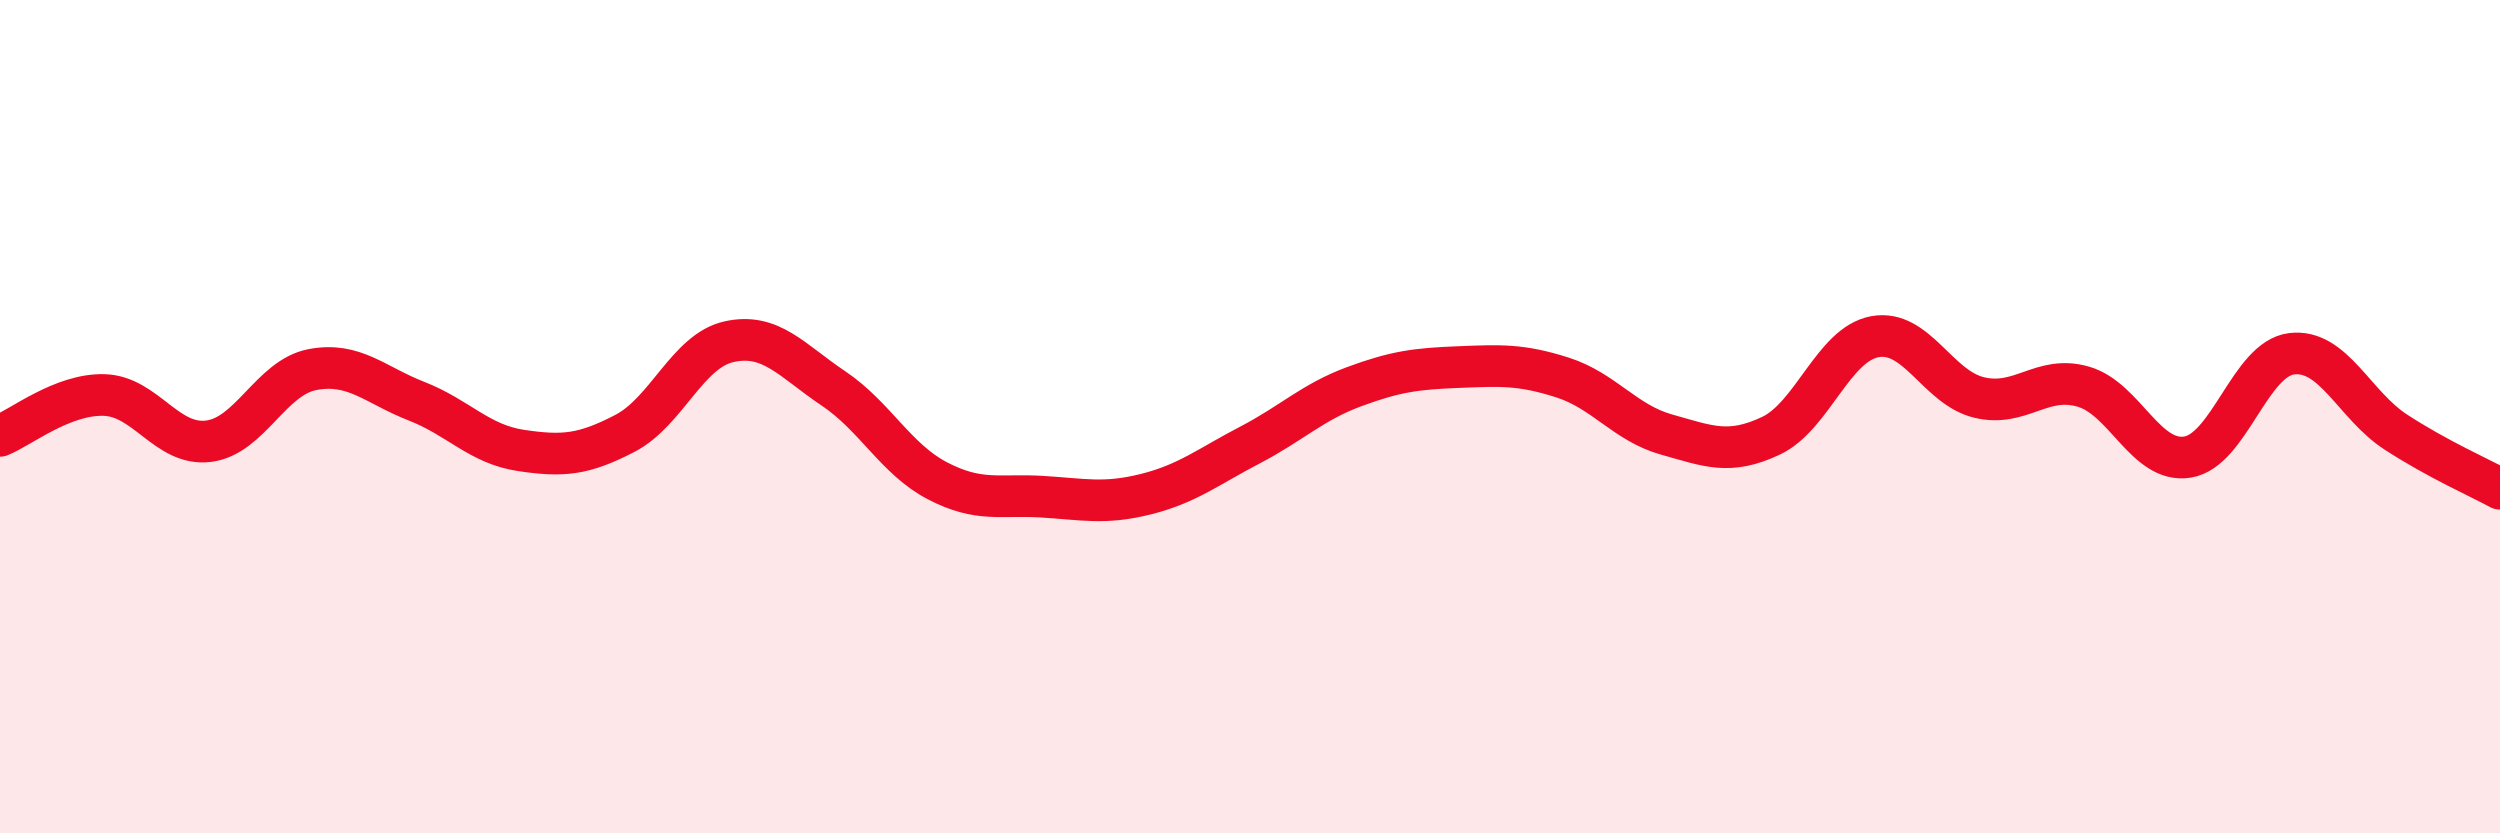
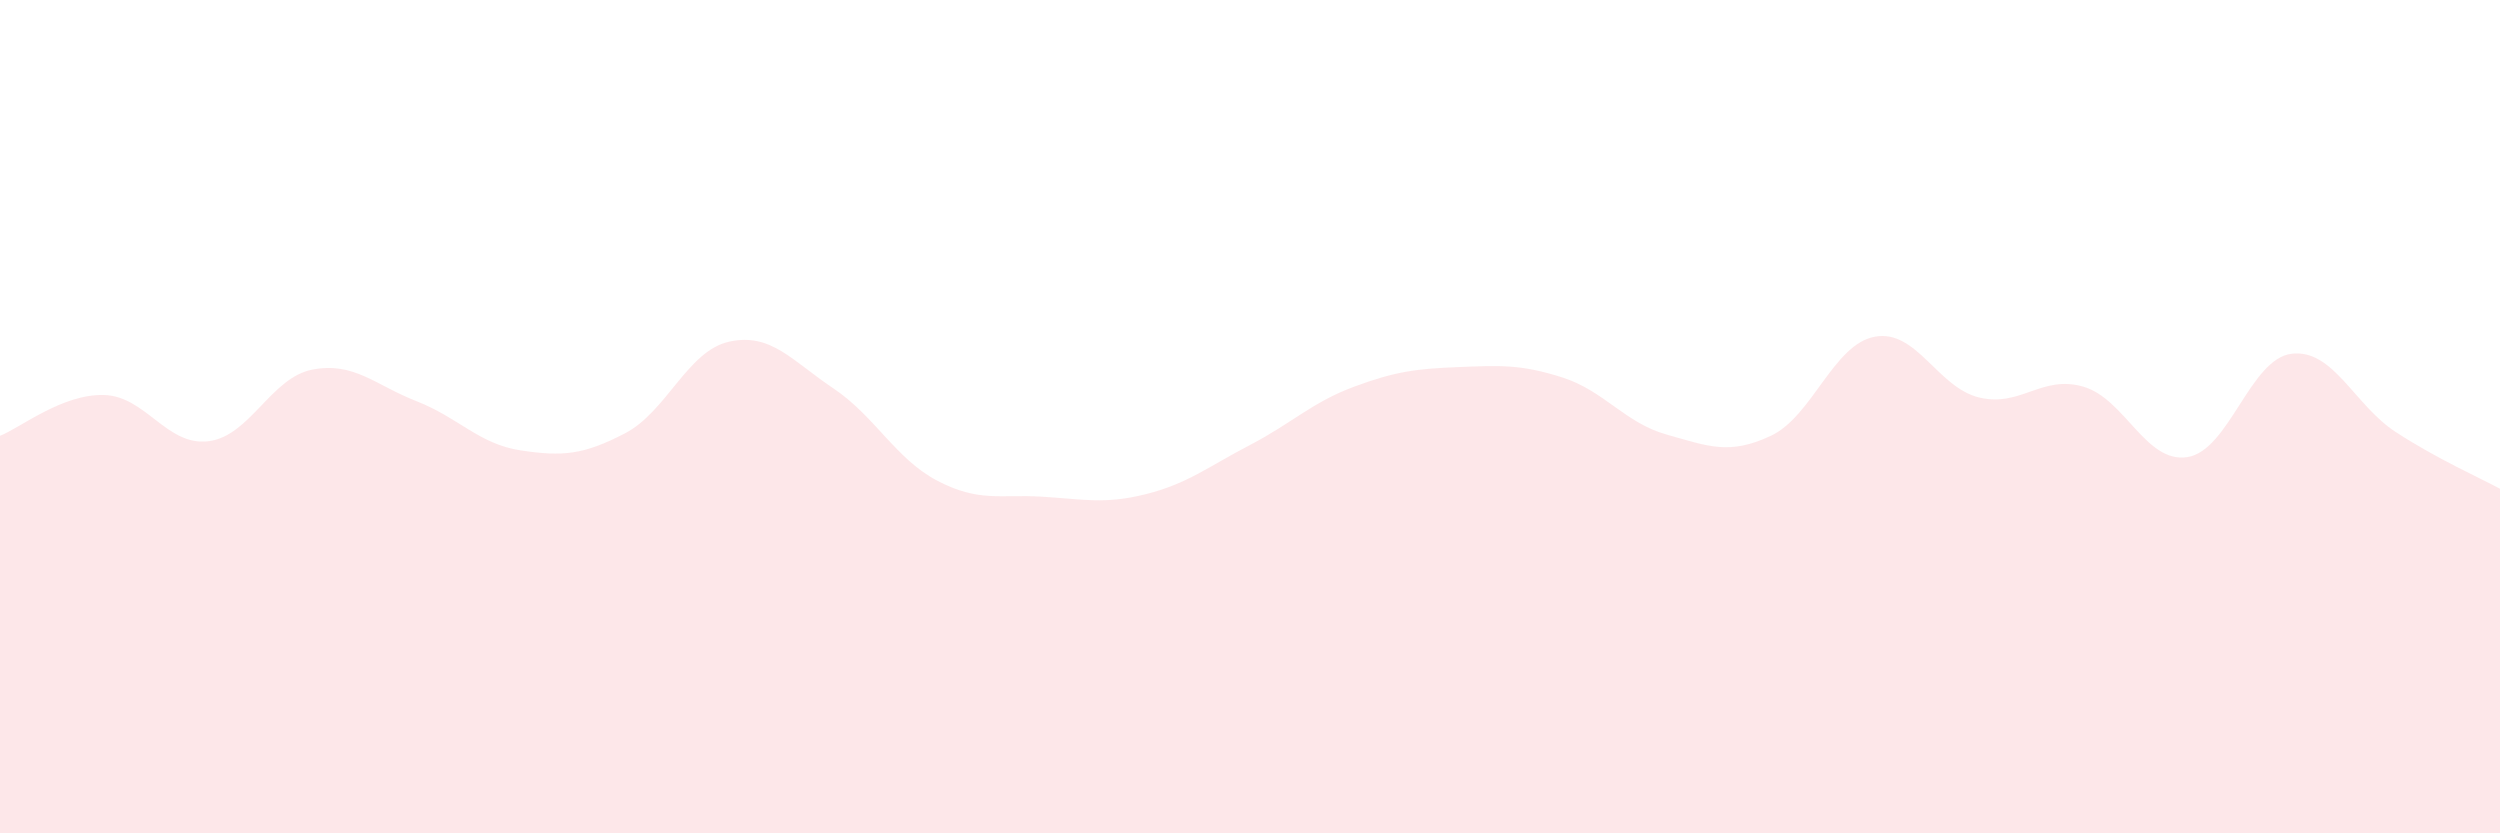
<svg xmlns="http://www.w3.org/2000/svg" width="60" height="20" viewBox="0 0 60 20">
  <path d="M 0,10.46 C 0.5,10.26 1.5,9.45 2.5,9.48 C 3.5,9.51 4,10.71 5,10.59 C 6,10.47 6.5,9.06 7.5,8.87 C 8.5,8.68 9,9.24 10,9.63 C 11,10.02 11.5,10.66 12.5,10.81 C 13.5,10.96 14,10.92 15,10.4 C 16,9.88 16.5,8.42 17.5,8.2 C 18.5,7.98 19,8.65 20,9.32 C 21,9.99 21.5,11.02 22.5,11.54 C 23.5,12.06 24,11.86 25,11.92 C 26,11.98 26.5,12.11 27.5,11.86 C 28.5,11.61 29,11.2 30,10.68 C 31,10.16 31.5,9.65 32.5,9.28 C 33.5,8.91 34,8.85 35,8.81 C 36,8.77 36.5,8.74 37.5,9.06 C 38.5,9.38 39,10.15 40,10.43 C 41,10.71 41.5,10.93 42.5,10.46 C 43.5,9.99 44,8.26 45,8.08 C 46,7.9 46.5,9.3 47.5,9.54 C 48.5,9.78 49,8.99 50,9.28 C 51,9.57 51.5,11.13 52.5,10.97 C 53.5,10.81 54,8.61 55,8.49 C 56,8.37 56.5,9.72 57.5,10.37 C 58.5,11.02 59.5,11.46 60,11.73L60 20L0 20Z" fill="#EB0A25" opacity="0.1" stroke-linecap="round" stroke-linejoin="round" />
-   <path d="M 0,10.46 C 0.5,10.26 1.5,9.45 2.5,9.48 C 3.5,9.51 4,10.71 5,10.59 C 6,10.47 6.5,9.06 7.5,8.87 C 8.5,8.68 9,9.24 10,9.63 C 11,10.02 11.5,10.66 12.5,10.81 C 13.5,10.96 14,10.92 15,10.4 C 16,9.88 16.5,8.42 17.5,8.2 C 18.5,7.98 19,8.65 20,9.32 C 21,9.99 21.5,11.02 22.5,11.54 C 23.5,12.06 24,11.86 25,11.92 C 26,11.98 26.5,12.11 27.5,11.86 C 28.5,11.61 29,11.2 30,10.68 C 31,10.16 31.5,9.65 32.5,9.28 C 33.5,8.91 34,8.85 35,8.81 C 36,8.77 36.5,8.74 37.5,9.06 C 38.5,9.38 39,10.15 40,10.43 C 41,10.71 41.5,10.93 42.5,10.46 C 43.5,9.99 44,8.26 45,8.08 C 46,7.9 46.5,9.3 47.5,9.54 C 48.5,9.78 49,8.99 50,9.28 C 51,9.57 51.5,11.13 52.5,10.97 C 53.5,10.81 54,8.61 55,8.49 C 56,8.37 56.5,9.72 57.5,10.37 C 58.5,11.02 59.5,11.46 60,11.73" stroke="#EB0A25" stroke-width="1" fill="none" stroke-linecap="round" stroke-linejoin="round" />
</svg>